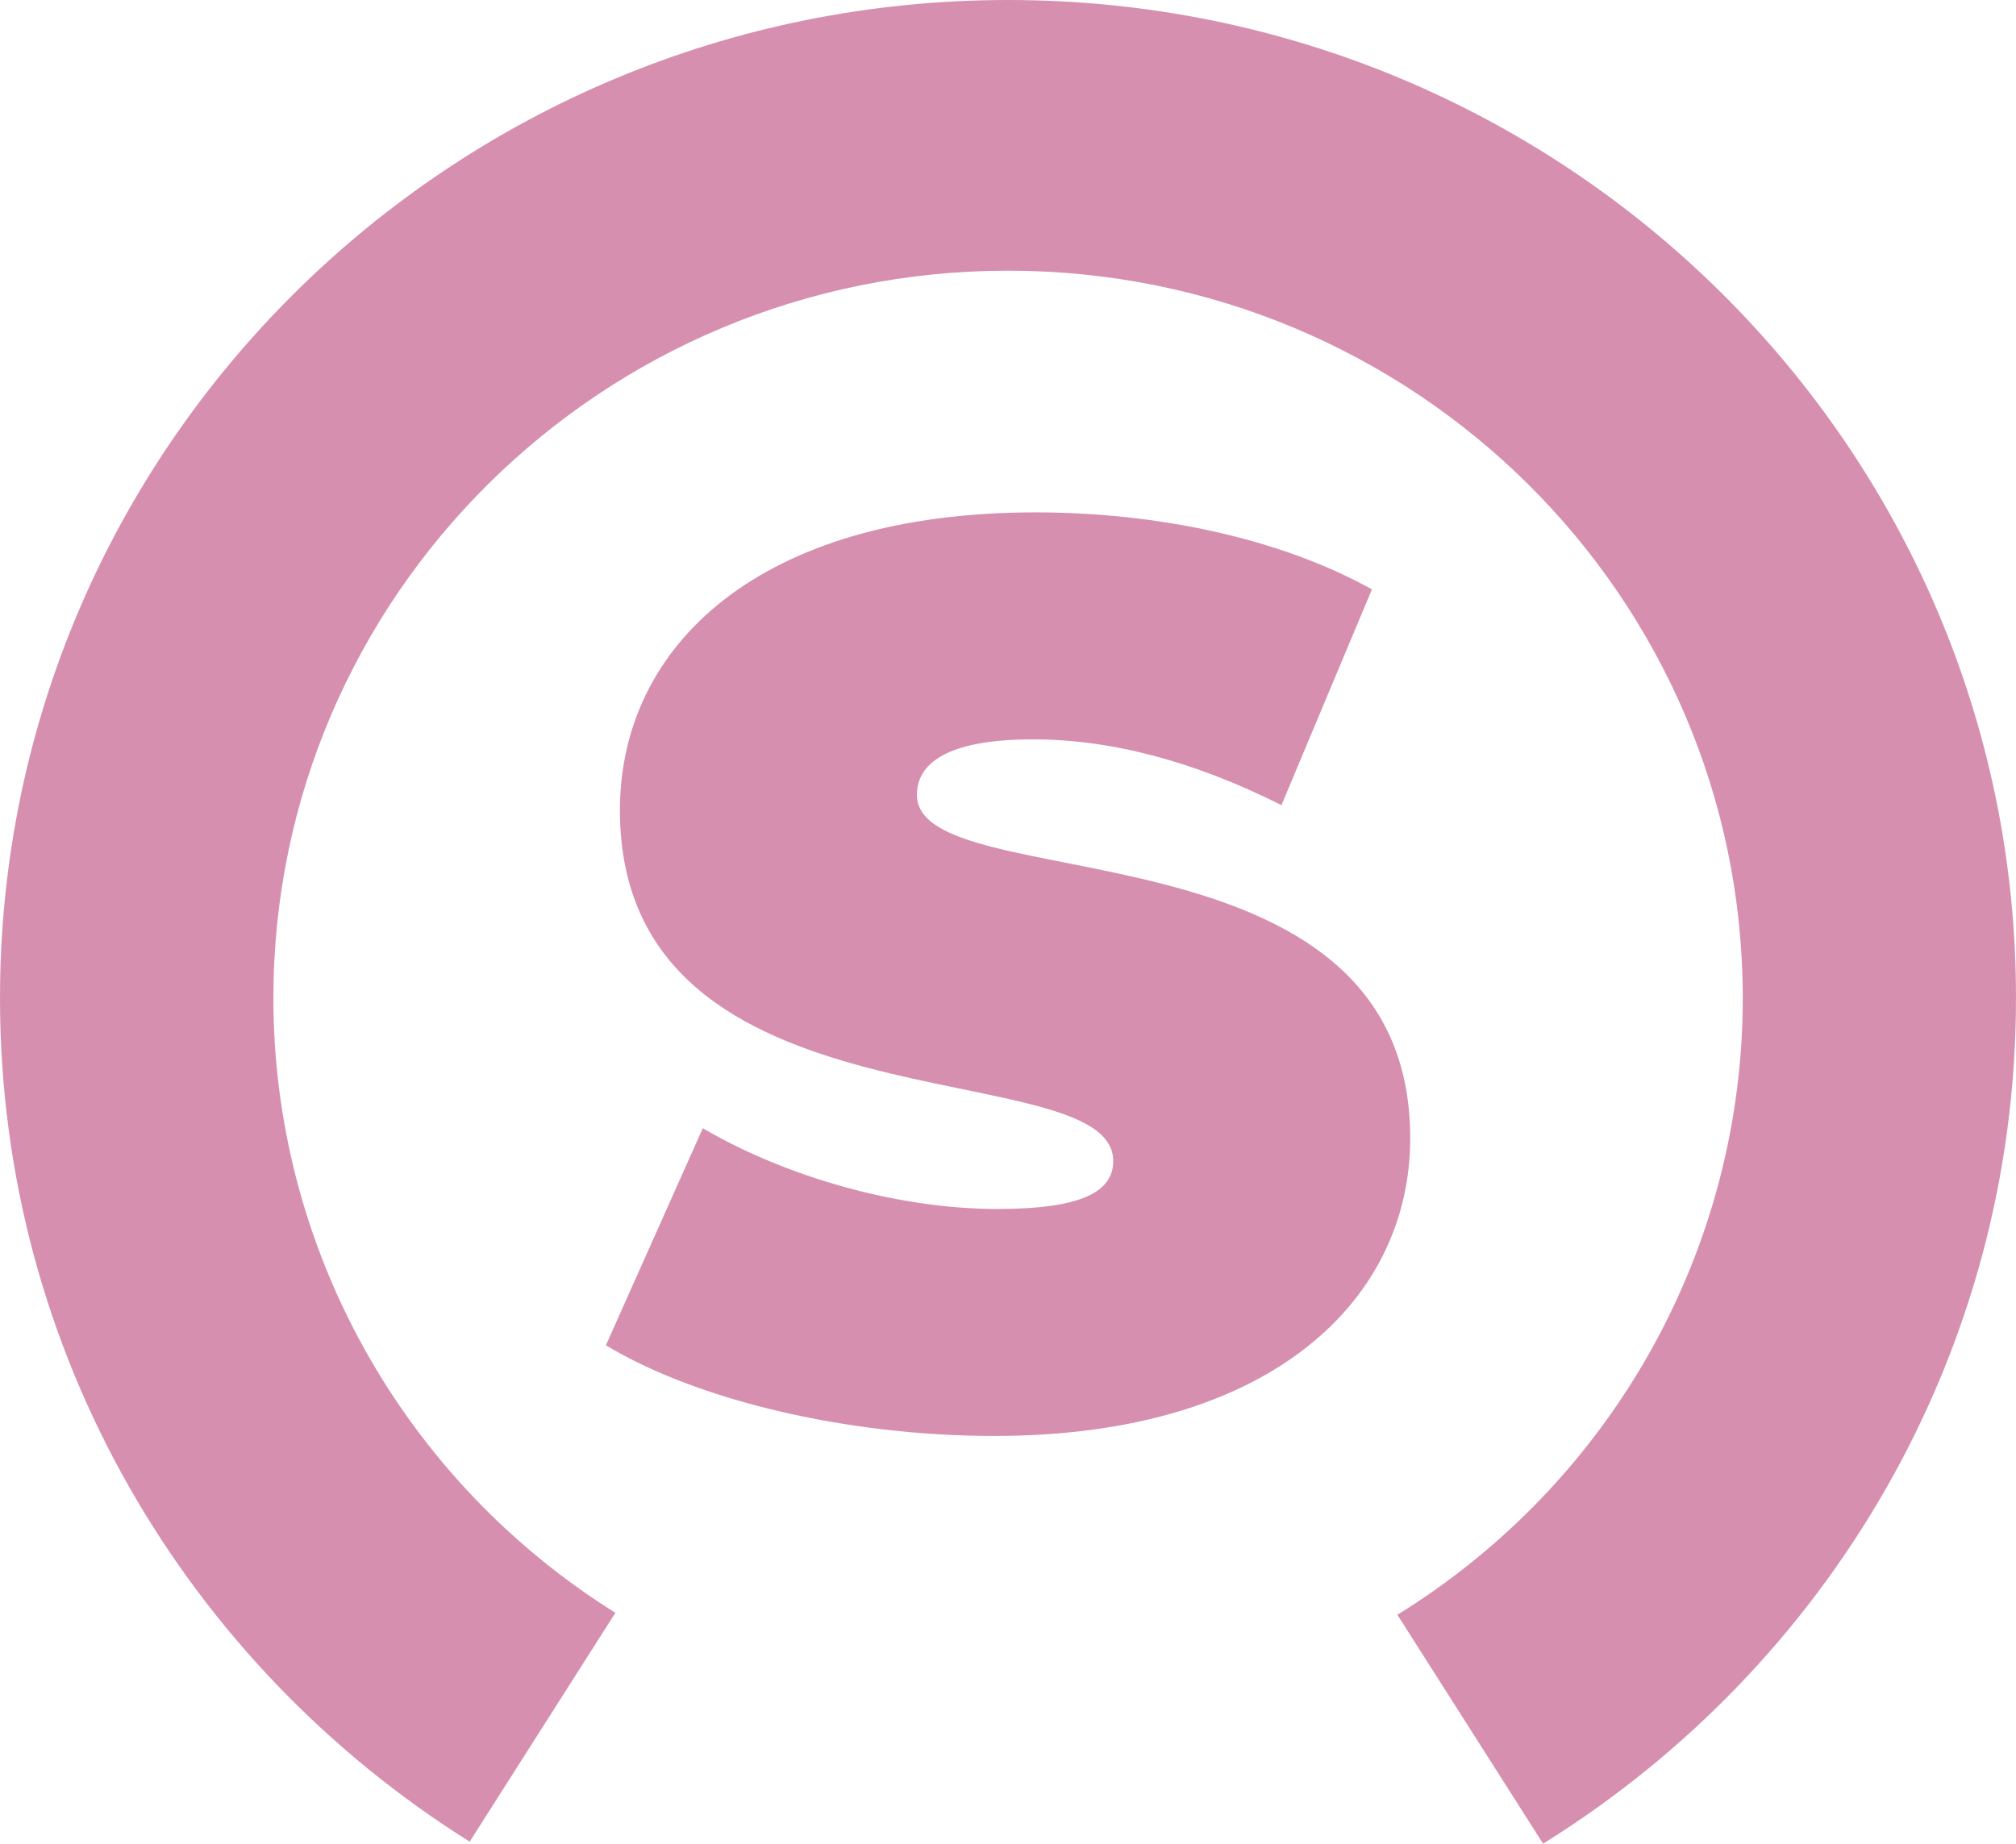
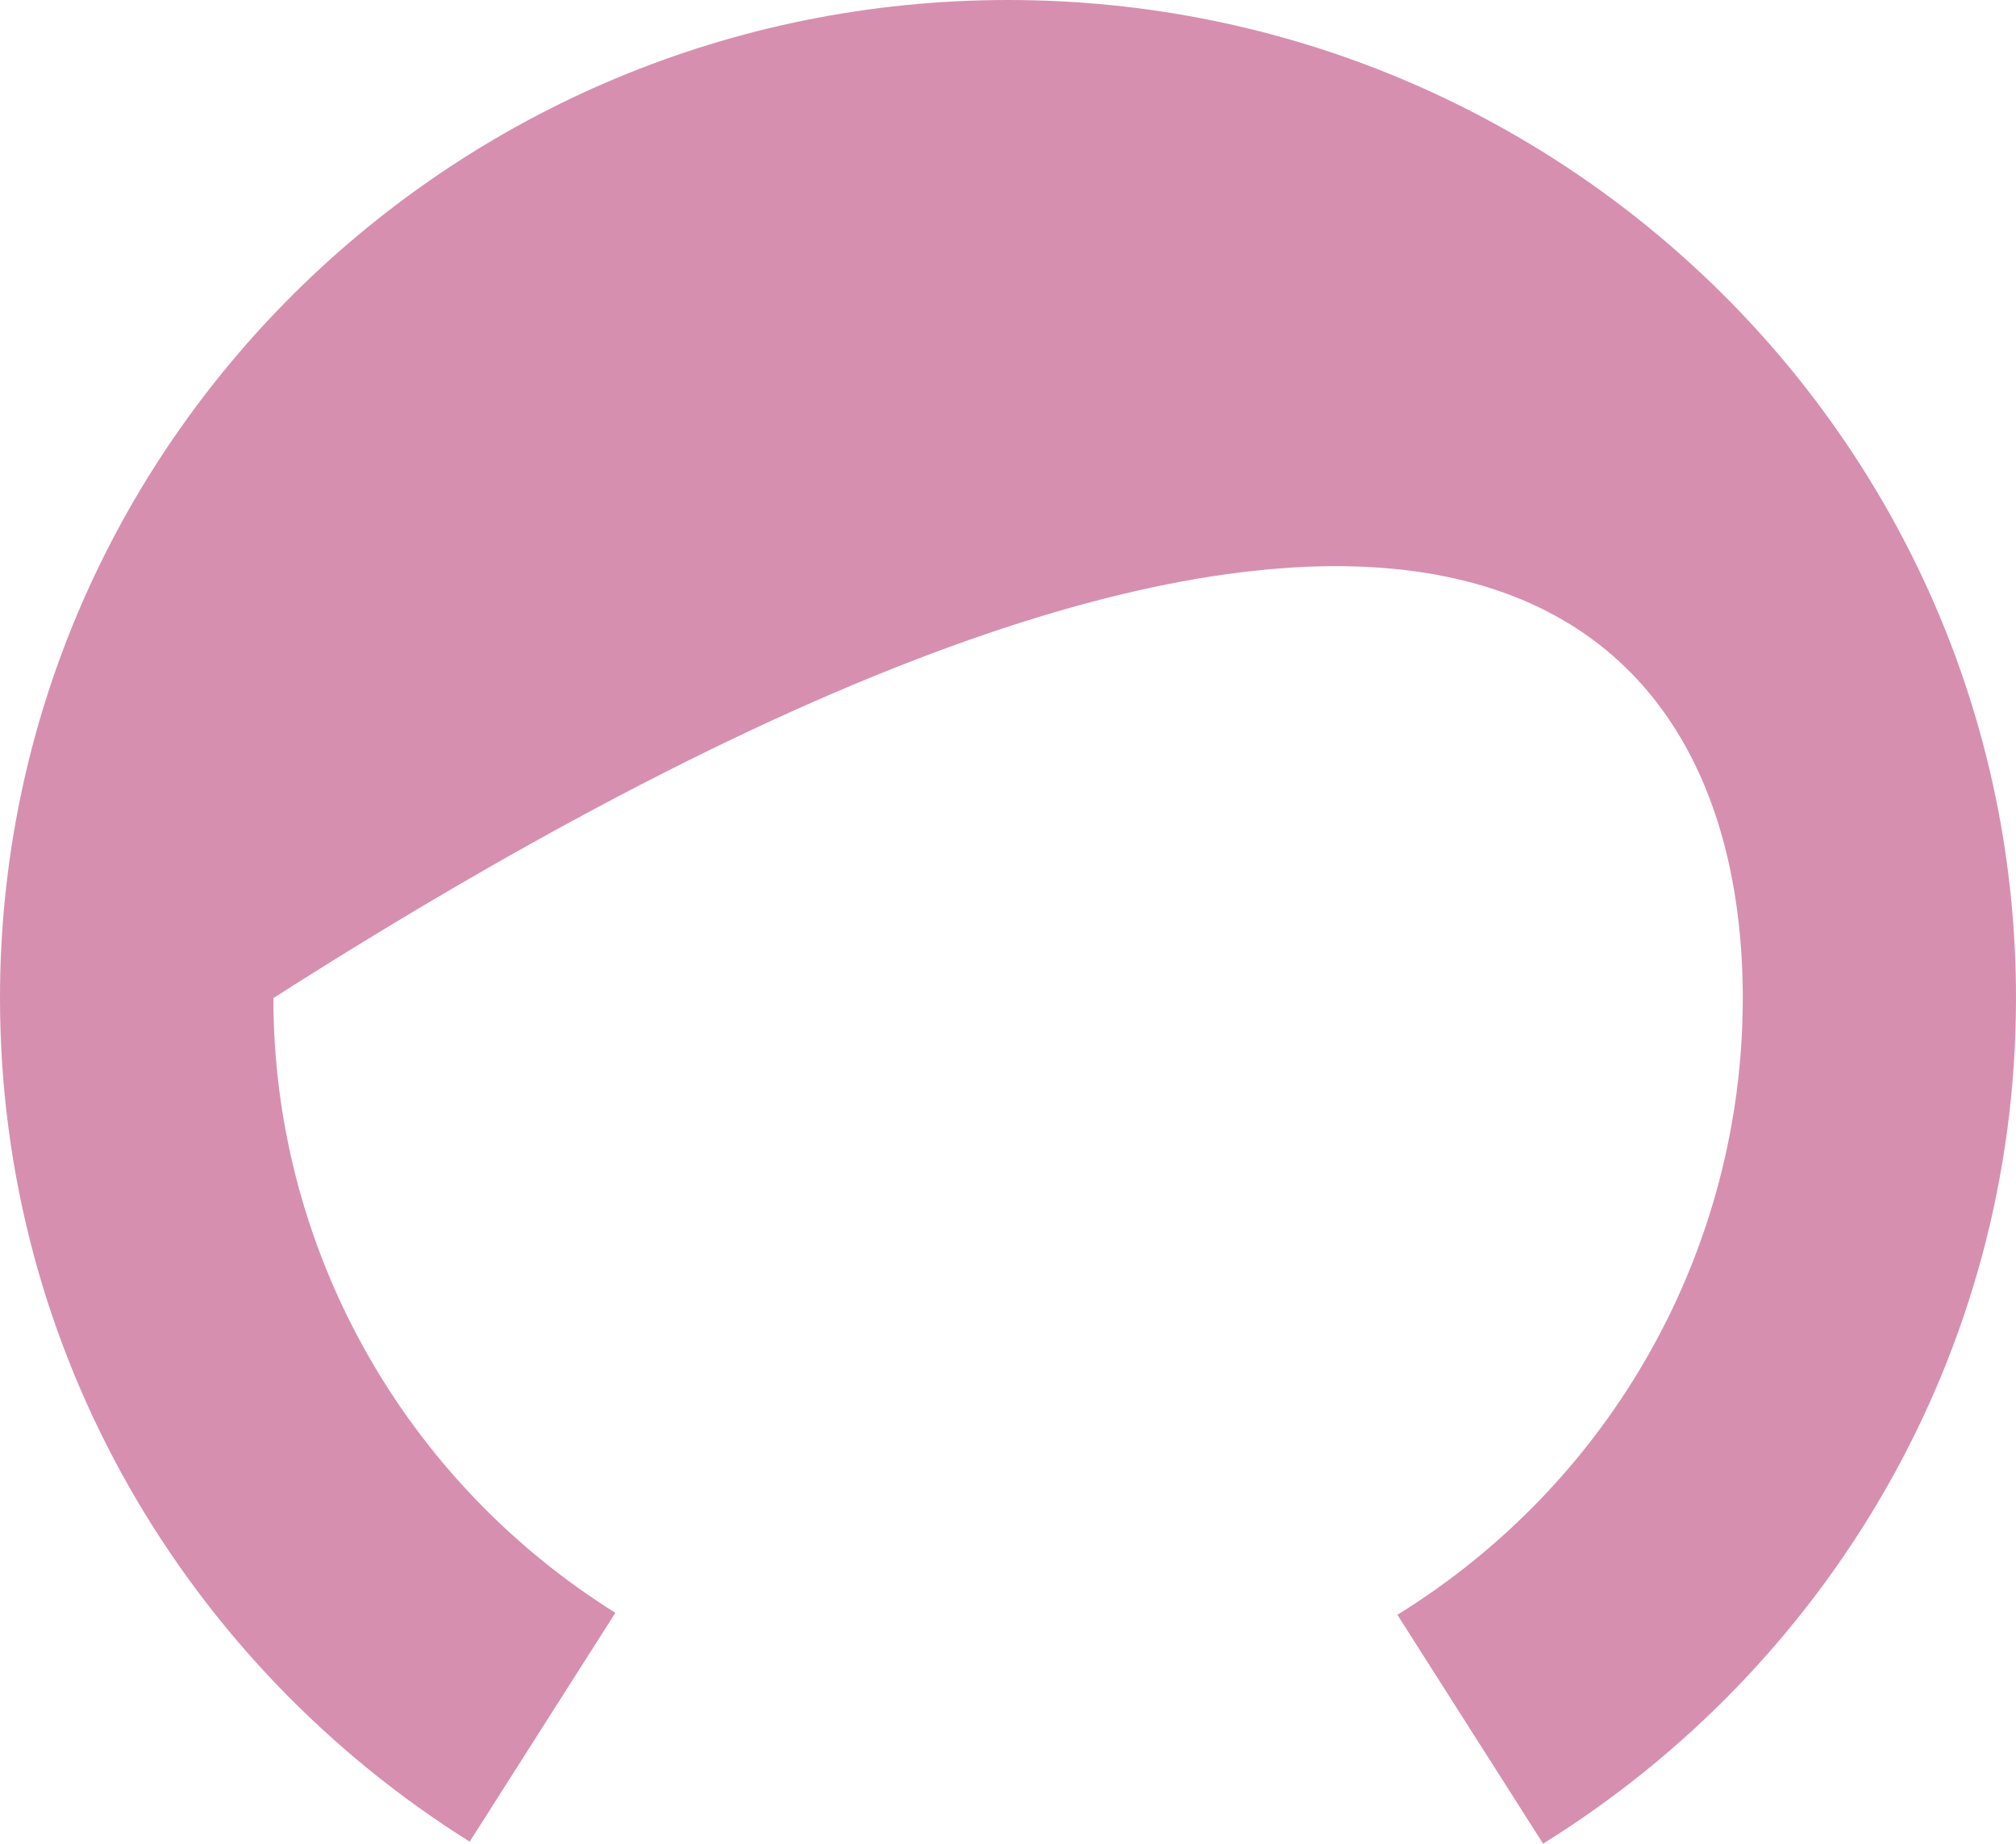
<svg xmlns="http://www.w3.org/2000/svg" width="82" height="75" viewBox="0 0 82 75" fill="none">
-   <path d="M24.645 54.725L28.586 45.896C32.007 47.899 36.569 49.181 40.561 49.181C44.035 49.181 45.28 48.462 45.28 47.23C45.28 42.714 25.215 46.358 25.215 32.959C25.215 26.285 30.866 20.843 42.117 20.843C46.992 20.843 52.019 21.87 55.803 23.975L52.123 32.753C48.546 30.957 45.176 30.077 42.013 30.077C38.436 30.077 37.295 31.104 37.295 32.335C37.295 36.647 57.36 33.054 57.36 46.3C57.36 52.87 51.708 58.414 40.457 58.414C34.393 58.42 28.275 56.926 24.645 54.725Z" fill="#D78FB0" />
-   <path d="M19.104 74.919L25.03 65.609C20.768 62.942 17.257 59.25 14.825 54.878C12.392 50.505 11.118 45.593 11.12 40.601C11.12 24.258 24.498 11.011 41.003 11.011C57.508 11.011 70.886 24.258 70.886 40.601C70.888 45.62 69.599 50.556 67.141 54.946C64.683 59.335 61.138 63.032 56.838 65.689L62.765 75C74.322 67.82 82 55.102 82 40.599C82.006 18.178 63.648 0 41.003 0C18.358 0 0 18.178 0 40.601C0 55.047 7.626 67.723 19.104 74.919Z" fill="#D78FB0" />
+   <path d="M19.104 74.919L25.03 65.609C20.768 62.942 17.257 59.25 14.825 54.878C12.392 50.505 11.118 45.593 11.12 40.601C57.508 11.011 70.886 24.258 70.886 40.601C70.888 45.62 69.599 50.556 67.141 54.946C64.683 59.335 61.138 63.032 56.838 65.689L62.765 75C74.322 67.82 82 55.102 82 40.599C82.006 18.178 63.648 0 41.003 0C18.358 0 0 18.178 0 40.601C0 55.047 7.626 67.723 19.104 74.919Z" fill="#D78FB0" />
</svg>